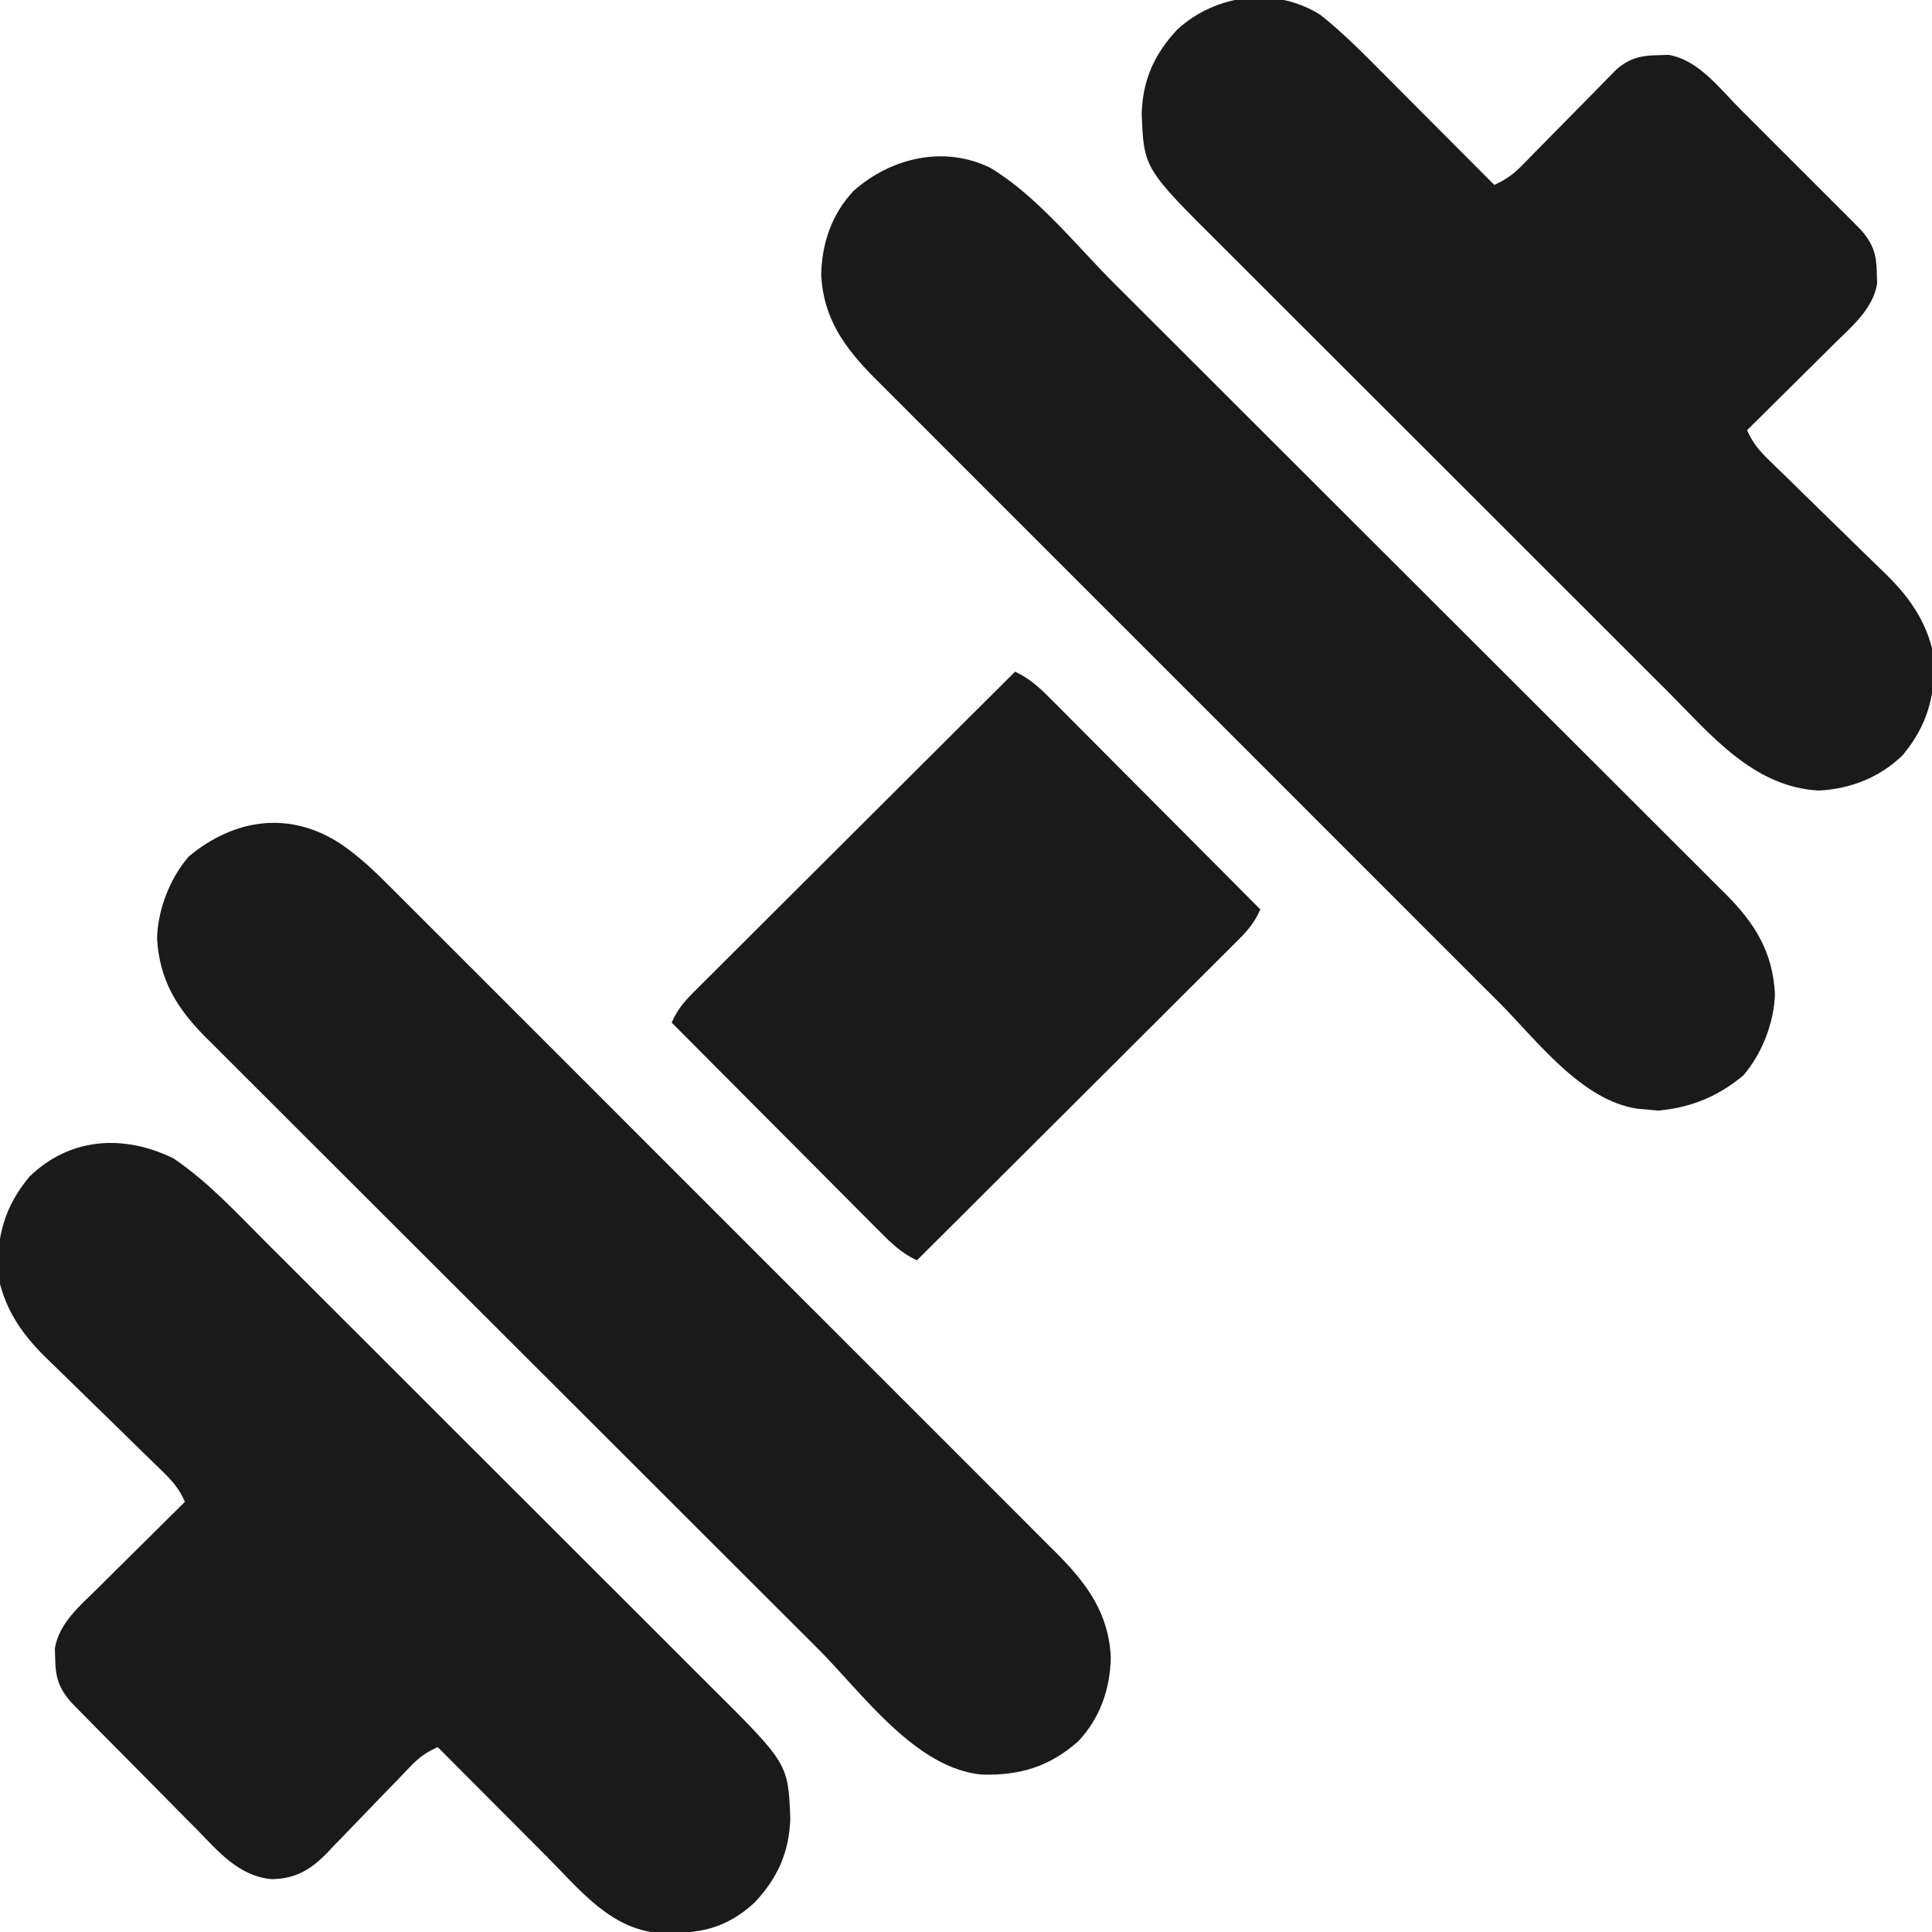
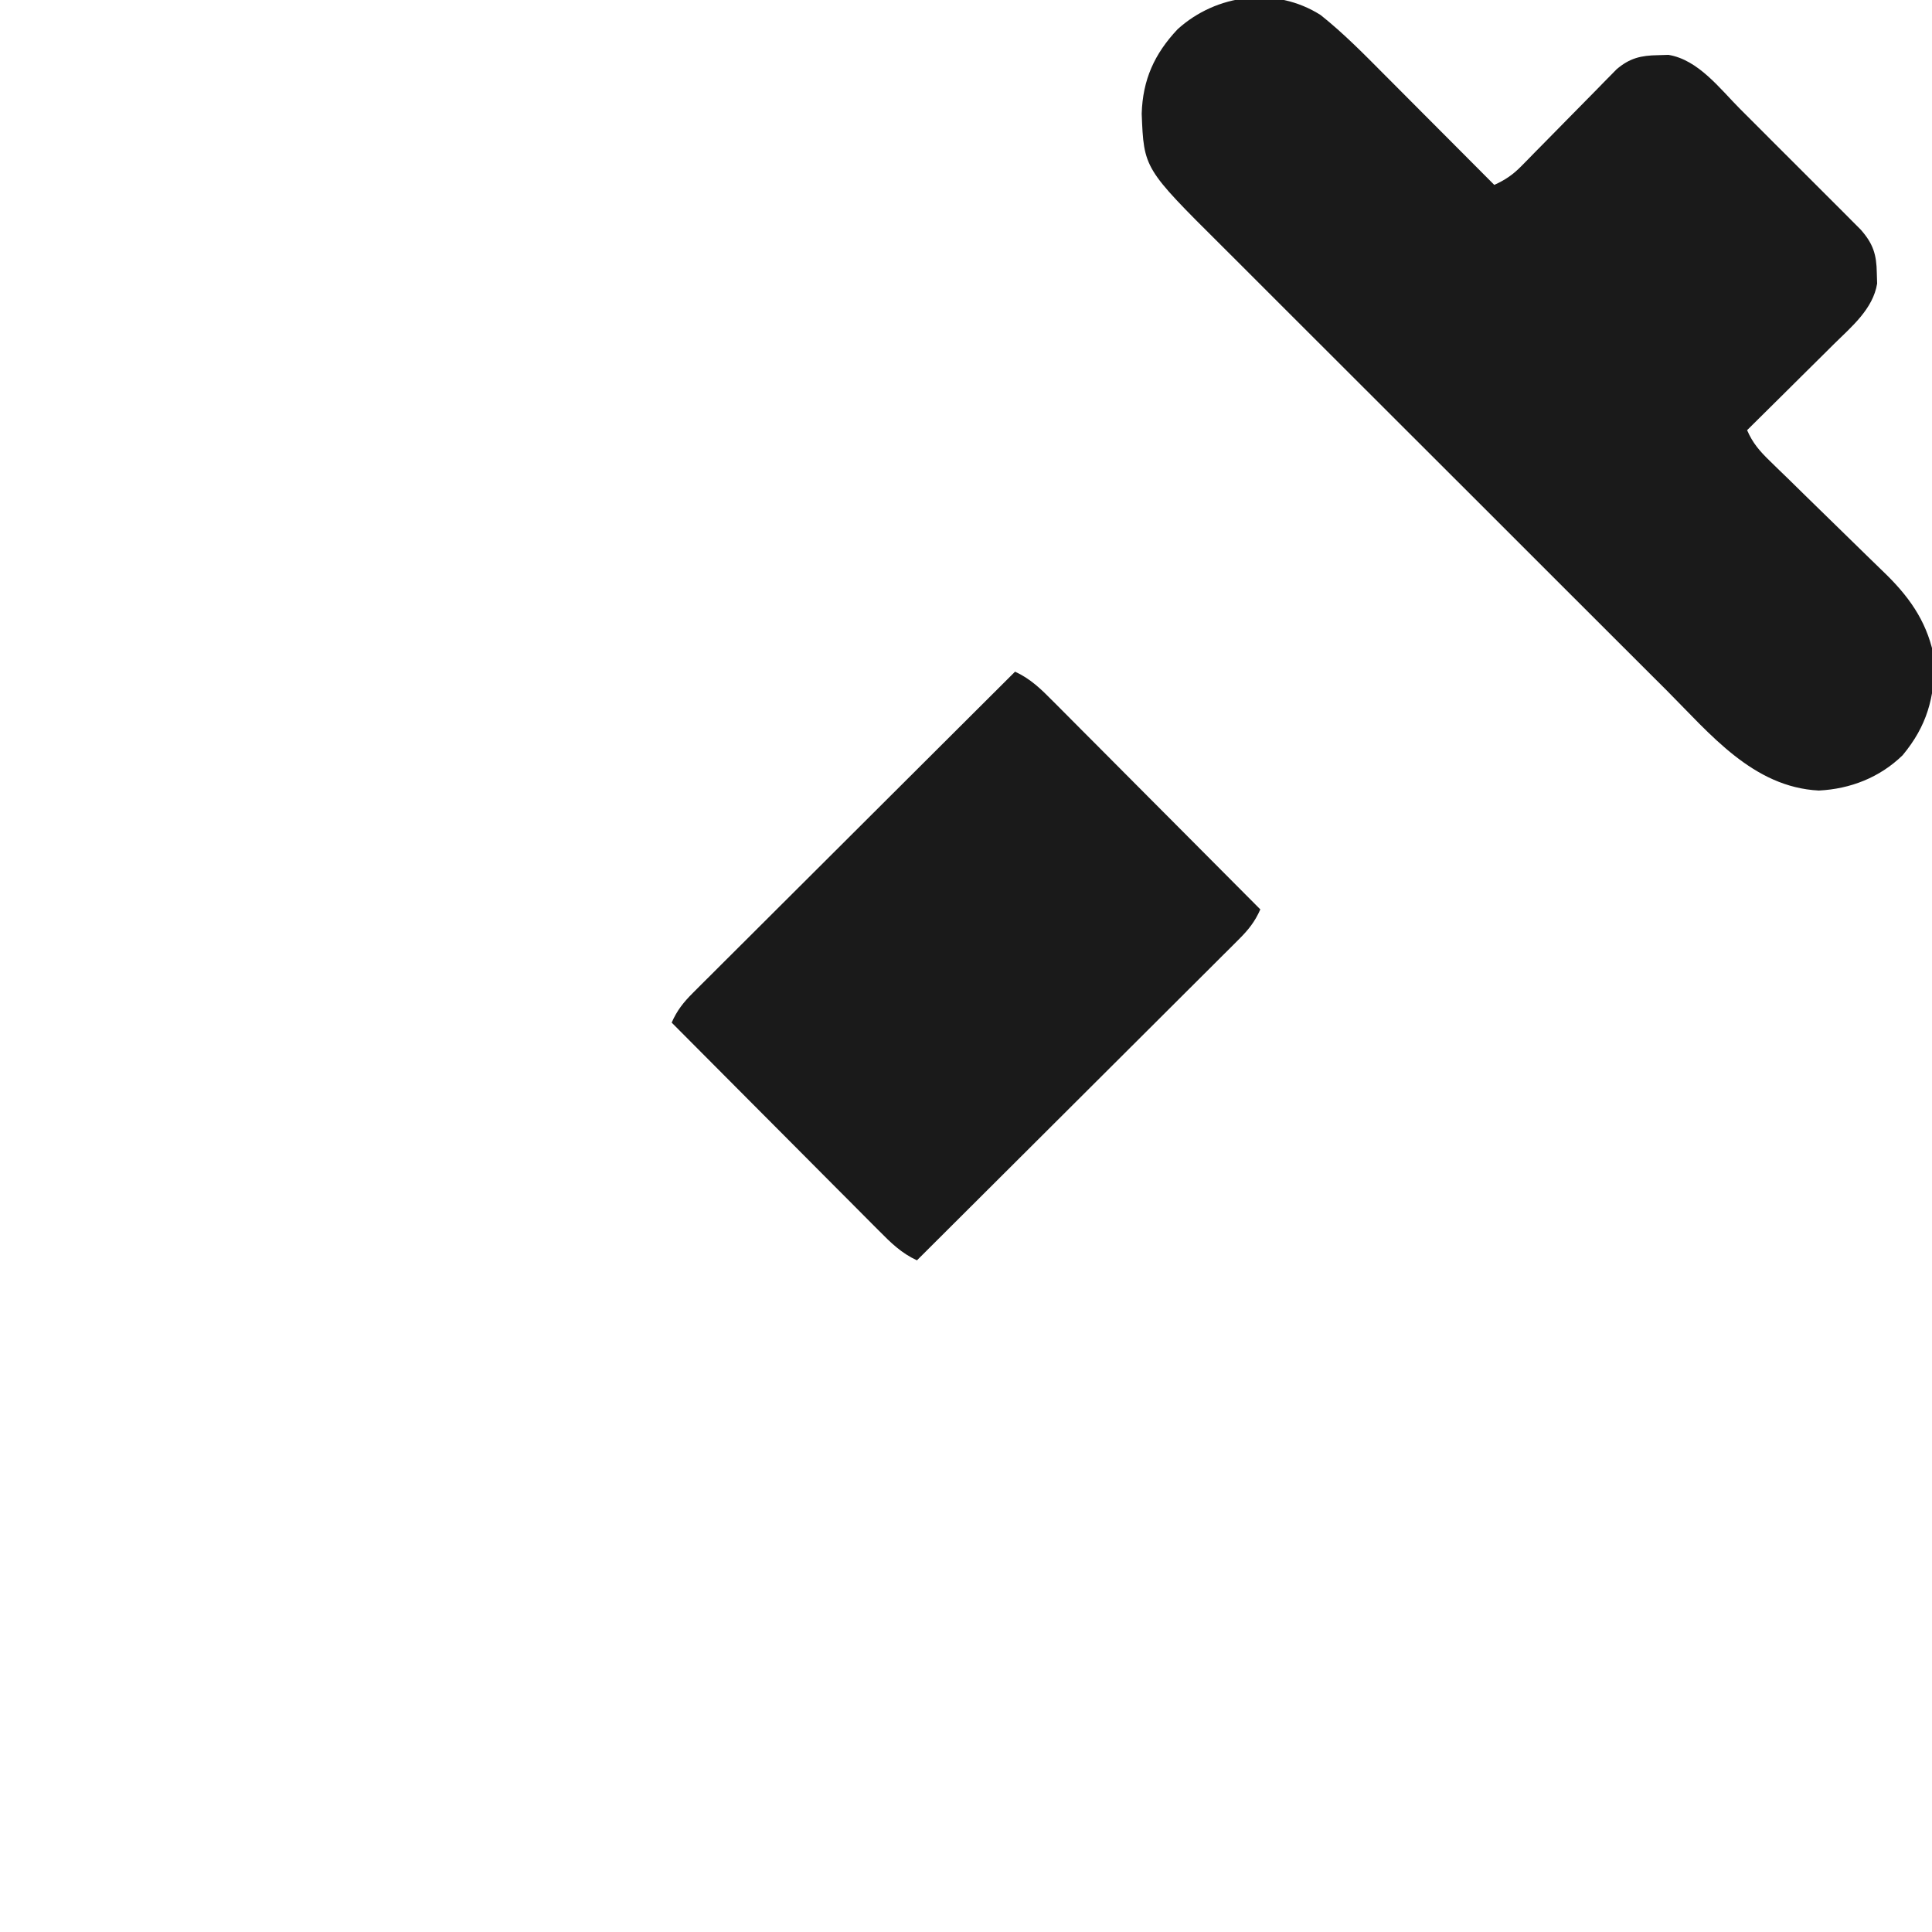
<svg xmlns="http://www.w3.org/2000/svg" width="512" height="512" viewBox="0 0 512 512" fill="none">
  <g clip-path="url(#clip0_1_7)">
-     <path d="M46 307C55.042 313.111 62.584 321.294 70.259 328.984C71.669 330.39 73.079 331.795 74.49 333.2C78.296 336.993 82.096 340.792 85.894 344.593C89.073 347.773 92.255 350.95 95.438 354.127C102.946 361.625 110.449 369.127 117.948 376.633C125.672 384.362 133.404 392.082 141.141 399.798C147.8 406.439 154.453 413.086 161.101 419.738C165.065 423.703 169.031 427.667 173.003 431.625C176.736 435.345 180.462 439.073 184.182 442.807C185.545 444.171 186.91 445.533 188.277 446.893C208.863 467.363 208.863 467.363 209.438 481.875C209.166 490.872 206.08 497.712 199.934 504.242C192.121 511.345 185.14 512.485 174.766 512.273C161.862 511.336 153.497 500.651 144.906 492.004C144.074 491.17 143.242 490.337 142.385 489.478C139.754 486.842 137.127 484.202 134.5 481.562C132.706 479.763 130.912 477.965 129.117 476.166C124.742 471.78 120.37 467.391 116 463C113.067 464.318 111.057 465.717 108.843 468.041C107.956 468.962 107.956 468.962 107.051 469.902C106.422 470.563 105.793 471.225 105.145 471.906C103.787 473.304 102.428 474.701 101.068 476.098C98.939 478.295 96.814 480.498 94.704 482.714C92.659 484.857 90.591 486.976 88.519 489.094C87.9 489.755 87.281 490.417 86.644 491.098C82.249 495.543 78.363 497.88 72 498C63.283 497.192 57.916 490.727 52.129 484.785C51.116 483.767 50.103 482.749 49.088 481.733C46.975 479.611 44.873 477.48 42.778 475.34C40.096 472.602 37.397 469.881 34.691 467.166C32.101 464.566 29.521 461.957 26.941 459.348C26.451 458.853 25.961 458.359 25.455 457.85C24.067 456.448 22.687 455.039 21.307 453.629C20.128 452.43 20.128 452.43 18.926 451.207C15.633 447.433 14.695 444.608 14.625 439.625C14.597 438.71 14.568 437.795 14.539 436.852C15.624 430.139 21.305 425.424 25.953 420.852C26.613 420.194 27.274 419.537 27.954 418.859C30.048 416.777 32.149 414.701 34.25 412.625C35.678 411.207 37.105 409.79 38.531 408.371C42.016 404.909 45.506 401.453 49 398C47.533 394.593 45.651 392.437 42.997 389.865C42.172 389.06 41.348 388.255 40.498 387.425C39.605 386.562 38.713 385.698 37.793 384.809C36.391 383.432 34.988 382.056 33.587 380.678C30.14 377.292 26.683 373.915 23.212 370.554C21.264 368.668 19.325 366.774 17.395 364.87C15.582 363.083 13.757 361.308 11.919 359.547C5.303 352.986 0.95 346.343 -0.699 337.066C-0.666 327.065 1.328 319.619 7.793 311.844C18.622 301.305 32.934 300.589 46 307Z" fill="#1A1A1A" />
    <path d="M350 4C356.116 8.864 361.595 14.461 367.094 19.996C367.926 20.83 368.758 21.663 369.615 22.522C372.246 25.158 374.873 27.798 377.5 30.438C379.294 32.237 381.088 34.035 382.883 35.834C387.258 40.22 391.63 44.609 396 49C398.888 47.694 400.93 46.311 403.145 44.051C403.732 43.457 404.319 42.863 404.925 42.251C405.859 41.291 405.859 41.291 406.812 40.312C407.463 39.654 408.114 38.996 408.784 38.318C410.861 36.217 412.931 34.109 415 32C417.723 29.223 420.453 26.453 423.188 23.688C423.811 23.048 424.434 22.408 425.075 21.749C425.663 21.155 426.25 20.561 426.855 19.949C427.367 19.427 427.879 18.904 428.407 18.366C431.862 15.403 434.879 14.688 439.375 14.625C440.748 14.582 440.748 14.582 442.148 14.539C450.048 15.816 455.782 23.493 461.141 28.875C462.113 29.846 463.087 30.818 464.06 31.789C466.09 33.816 468.117 35.847 470.142 37.881C472.733 40.483 475.333 43.077 477.936 45.668C479.944 47.669 481.946 49.674 483.948 51.68C485.369 53.103 486.794 54.522 488.219 55.941C489.08 56.809 489.942 57.676 490.829 58.57C491.588 59.331 492.347 60.092 493.129 60.876C496.405 64.595 497.306 67.449 497.375 72.375C497.403 73.29 497.432 74.206 497.461 75.148C496.376 81.861 490.695 86.576 486.047 91.148C485.387 91.806 484.726 92.463 484.046 93.141C481.952 95.224 479.851 97.299 477.75 99.375C476.322 100.793 474.895 102.21 473.469 103.629C469.984 107.091 466.494 110.547 463 114C464.467 117.407 466.349 119.563 469.003 122.135C469.828 122.94 470.652 123.745 471.502 124.575C472.395 125.438 473.287 126.302 474.207 127.191C475.609 128.568 477.012 129.944 478.413 131.322C481.86 134.708 485.317 138.085 488.788 141.446C490.736 143.332 492.675 145.226 494.605 147.13C496.418 148.917 498.243 150.692 500.081 152.453C506.697 159.014 511.05 165.656 512.699 174.934C512.666 184.935 510.672 192.381 504.207 200.156C498.173 206.029 490.38 209.088 482 209.5C464.6 208.619 453.211 194.509 441.741 183.016C440.331 181.61 438.921 180.205 437.51 178.8C433.704 175.007 429.904 171.208 426.106 167.407C422.927 164.227 419.745 161.05 416.562 157.873C409.054 150.375 401.551 142.873 394.052 135.367C386.328 127.638 378.596 119.918 370.859 112.202C364.2 105.561 357.547 98.914 350.899 92.262C346.935 88.296 342.969 84.333 338.997 80.375C335.264 76.655 331.538 72.927 327.818 69.193C326.455 67.829 325.09 66.467 323.723 65.107C303.137 44.637 303.137 44.637 302.562 30.125C302.834 21.128 305.92 14.288 312.066 7.758C322.361 -1.601 338.038 -3.637 350 4Z" fill="#1A1A1A" />
-     <path d="M90.267 223.623C95.112 226.926 99.175 230.756 103.293 234.912C104.076 235.691 104.86 236.47 105.667 237.272C108.272 239.865 110.866 242.468 113.46 245.072C115.332 246.94 117.206 248.808 119.08 250.676C123.629 255.211 128.17 259.755 132.708 264.302C136.398 267.999 140.092 271.693 143.787 275.386C144.314 275.912 144.841 276.439 145.384 276.982C146.456 278.052 147.527 279.122 148.598 280.192C158.627 290.213 168.647 300.243 178.664 310.276C187.248 318.873 195.84 327.463 204.438 336.047C214.436 346.029 224.43 356.017 234.416 366.012C235.482 367.079 236.548 368.146 237.614 369.213C238.139 369.738 238.663 370.263 239.204 370.804C242.889 374.492 246.578 378.176 250.268 381.859C254.769 386.352 259.264 390.849 263.753 395.354C266.041 397.649 268.331 399.942 270.627 402.229C273.121 404.715 275.606 407.21 278.088 409.707C278.807 410.42 279.527 411.133 280.268 411.867C288.208 419.899 293.85 427.669 294.375 439.25C294.191 447.636 291.527 455.371 285.703 461.504C278.105 468.179 270.353 470.532 260.301 470.293C242.593 468.721 228.453 448.607 216.643 436.804C214.817 434.983 212.991 433.162 211.164 431.341C206.237 426.426 201.312 421.508 196.389 416.589C193.31 413.513 190.23 410.437 187.15 407.362C178.605 398.829 170.06 390.295 161.519 381.757C160.703 380.941 160.703 380.941 159.87 380.108C159.052 379.29 159.052 379.29 158.217 378.456C157.112 377.351 156.007 376.247 154.902 375.142C154.353 374.594 153.805 374.046 153.241 373.481C144.339 364.584 135.431 355.694 126.52 346.806C117.349 337.658 108.183 328.505 99.022 319.345C93.888 314.212 88.751 309.081 83.608 303.956C78.778 299.142 73.954 294.321 69.137 289.494C67.369 287.726 65.599 285.96 63.826 284.197C61.404 281.788 58.992 279.37 56.582 276.949C55.881 276.256 55.18 275.563 54.458 274.85C46.826 267.14 42.23 259.646 41.625 248.687C41.81 241.036 45.032 232.773 50 227C62.146 216.874 76.831 214.817 90.267 223.623Z" fill="#1A1A1A" />
-     <path d="M262.36 44.423C274.781 51.841 285.2 65.045 295.357 75.196C297.183 77.017 299.009 78.838 300.836 80.659C305.763 85.574 310.688 90.492 315.611 95.411C318.69 98.487 321.77 101.563 324.85 104.638C333.395 113.171 341.94 121.705 350.481 130.243C351.025 130.787 351.569 131.331 352.13 131.892C352.676 132.437 353.221 132.982 353.783 133.544C354.888 134.649 355.993 135.753 357.098 136.858C357.921 137.68 357.921 137.68 358.759 138.519C367.661 147.416 376.569 156.306 385.48 165.194C394.651 174.342 403.817 183.495 412.977 192.655C418.112 197.788 423.249 202.919 428.392 208.044C433.222 212.858 438.045 217.679 442.863 222.506C444.631 224.274 446.401 226.04 448.174 227.803C450.596 230.212 453.008 232.63 455.418 235.051C456.119 235.744 456.82 236.437 457.542 237.15C465.174 244.86 469.771 252.354 470.375 263.312C470.19 270.964 466.968 279.227 462 285C455.319 290.57 448.09 293.554 439.438 294.312C437.736 294.158 437.736 294.158 436 294C434.989 293.913 434.989 293.913 433.957 293.824C419.122 291.645 407.359 275.784 397.405 265.793C395.542 263.934 393.678 262.076 391.814 260.218C387.296 255.713 382.786 251.2 378.278 246.684C374.613 243.013 370.945 239.344 367.275 235.677C366.751 235.153 366.227 234.63 365.687 234.09C364.622 233.026 363.557 231.962 362.492 230.898C352.529 220.944 342.575 210.98 332.625 201.013C324.099 192.474 315.565 183.942 307.025 175.416C297.089 165.496 287.157 155.571 277.233 145.638C276.174 144.577 275.115 143.517 274.056 142.457C273.534 141.935 273.013 141.414 272.476 140.876C268.816 137.213 265.151 133.553 261.485 129.894C256.548 124.966 251.618 120.03 246.694 115.088C244.888 113.278 243.08 111.471 241.269 109.667C238.792 107.198 236.325 104.721 233.861 102.242C233.146 101.534 232.432 100.826 231.696 100.097C223.77 92.079 218.149 84.308 217.625 72.75C217.809 64.364 220.473 56.629 226.297 50.496C236.188 41.808 250.11 38.501 262.36 44.423Z" fill="#1A1A1A" />
    <path d="M269 178C273.104 179.889 275.911 182.644 279.054 185.827C279.947 186.72 279.947 186.72 280.858 187.63C282.822 189.595 284.778 191.567 286.734 193.539C288.096 194.904 289.458 196.269 290.82 197.633C294.402 201.223 297.977 204.818 301.552 208.415C305.202 212.085 308.857 215.749 312.512 219.414C319.68 226.604 326.842 233.8 334 241C332.58 244.227 330.871 246.377 328.381 248.86C327.629 249.614 326.877 250.369 326.103 251.146C325.278 251.964 324.453 252.781 323.603 253.624C322.735 254.493 321.866 255.361 320.972 256.256C318.593 258.634 316.21 261.006 313.826 263.377C311.333 265.857 308.846 268.343 306.358 270.828C301.649 275.532 296.934 280.23 292.217 284.927C286.847 290.275 281.482 295.629 276.118 300.983C265.085 311.995 254.045 323 243 334C238.896 332.111 236.089 329.356 232.946 326.173C232.351 325.578 231.755 324.983 231.142 324.37C229.178 322.405 227.222 320.433 225.266 318.461C223.904 317.096 222.542 315.731 221.18 314.367C217.598 310.777 214.023 307.182 210.448 303.585C206.798 299.915 203.143 296.251 199.488 292.586C192.32 285.396 185.158 278.2 178 271C179.42 267.773 181.129 265.623 183.619 263.14C184.747 262.009 184.747 262.009 185.897 260.854C186.722 260.036 187.547 259.219 188.397 258.376C189.265 257.507 190.134 256.639 191.028 255.744C193.407 253.366 195.79 250.994 198.174 248.623C200.667 246.143 203.154 243.657 205.642 241.172C210.351 236.468 215.066 231.77 219.783 227.073C225.153 221.725 230.518 216.371 235.882 211.017C246.915 200.005 257.955 189 269 178Z" fill="#1A1A1A" />
  </g>
  <defs>
    <clipPath id="clip0_1_7">
      <rect width="512" height="512" fill="white" />
    </clipPath>
  </defs>
</svg>